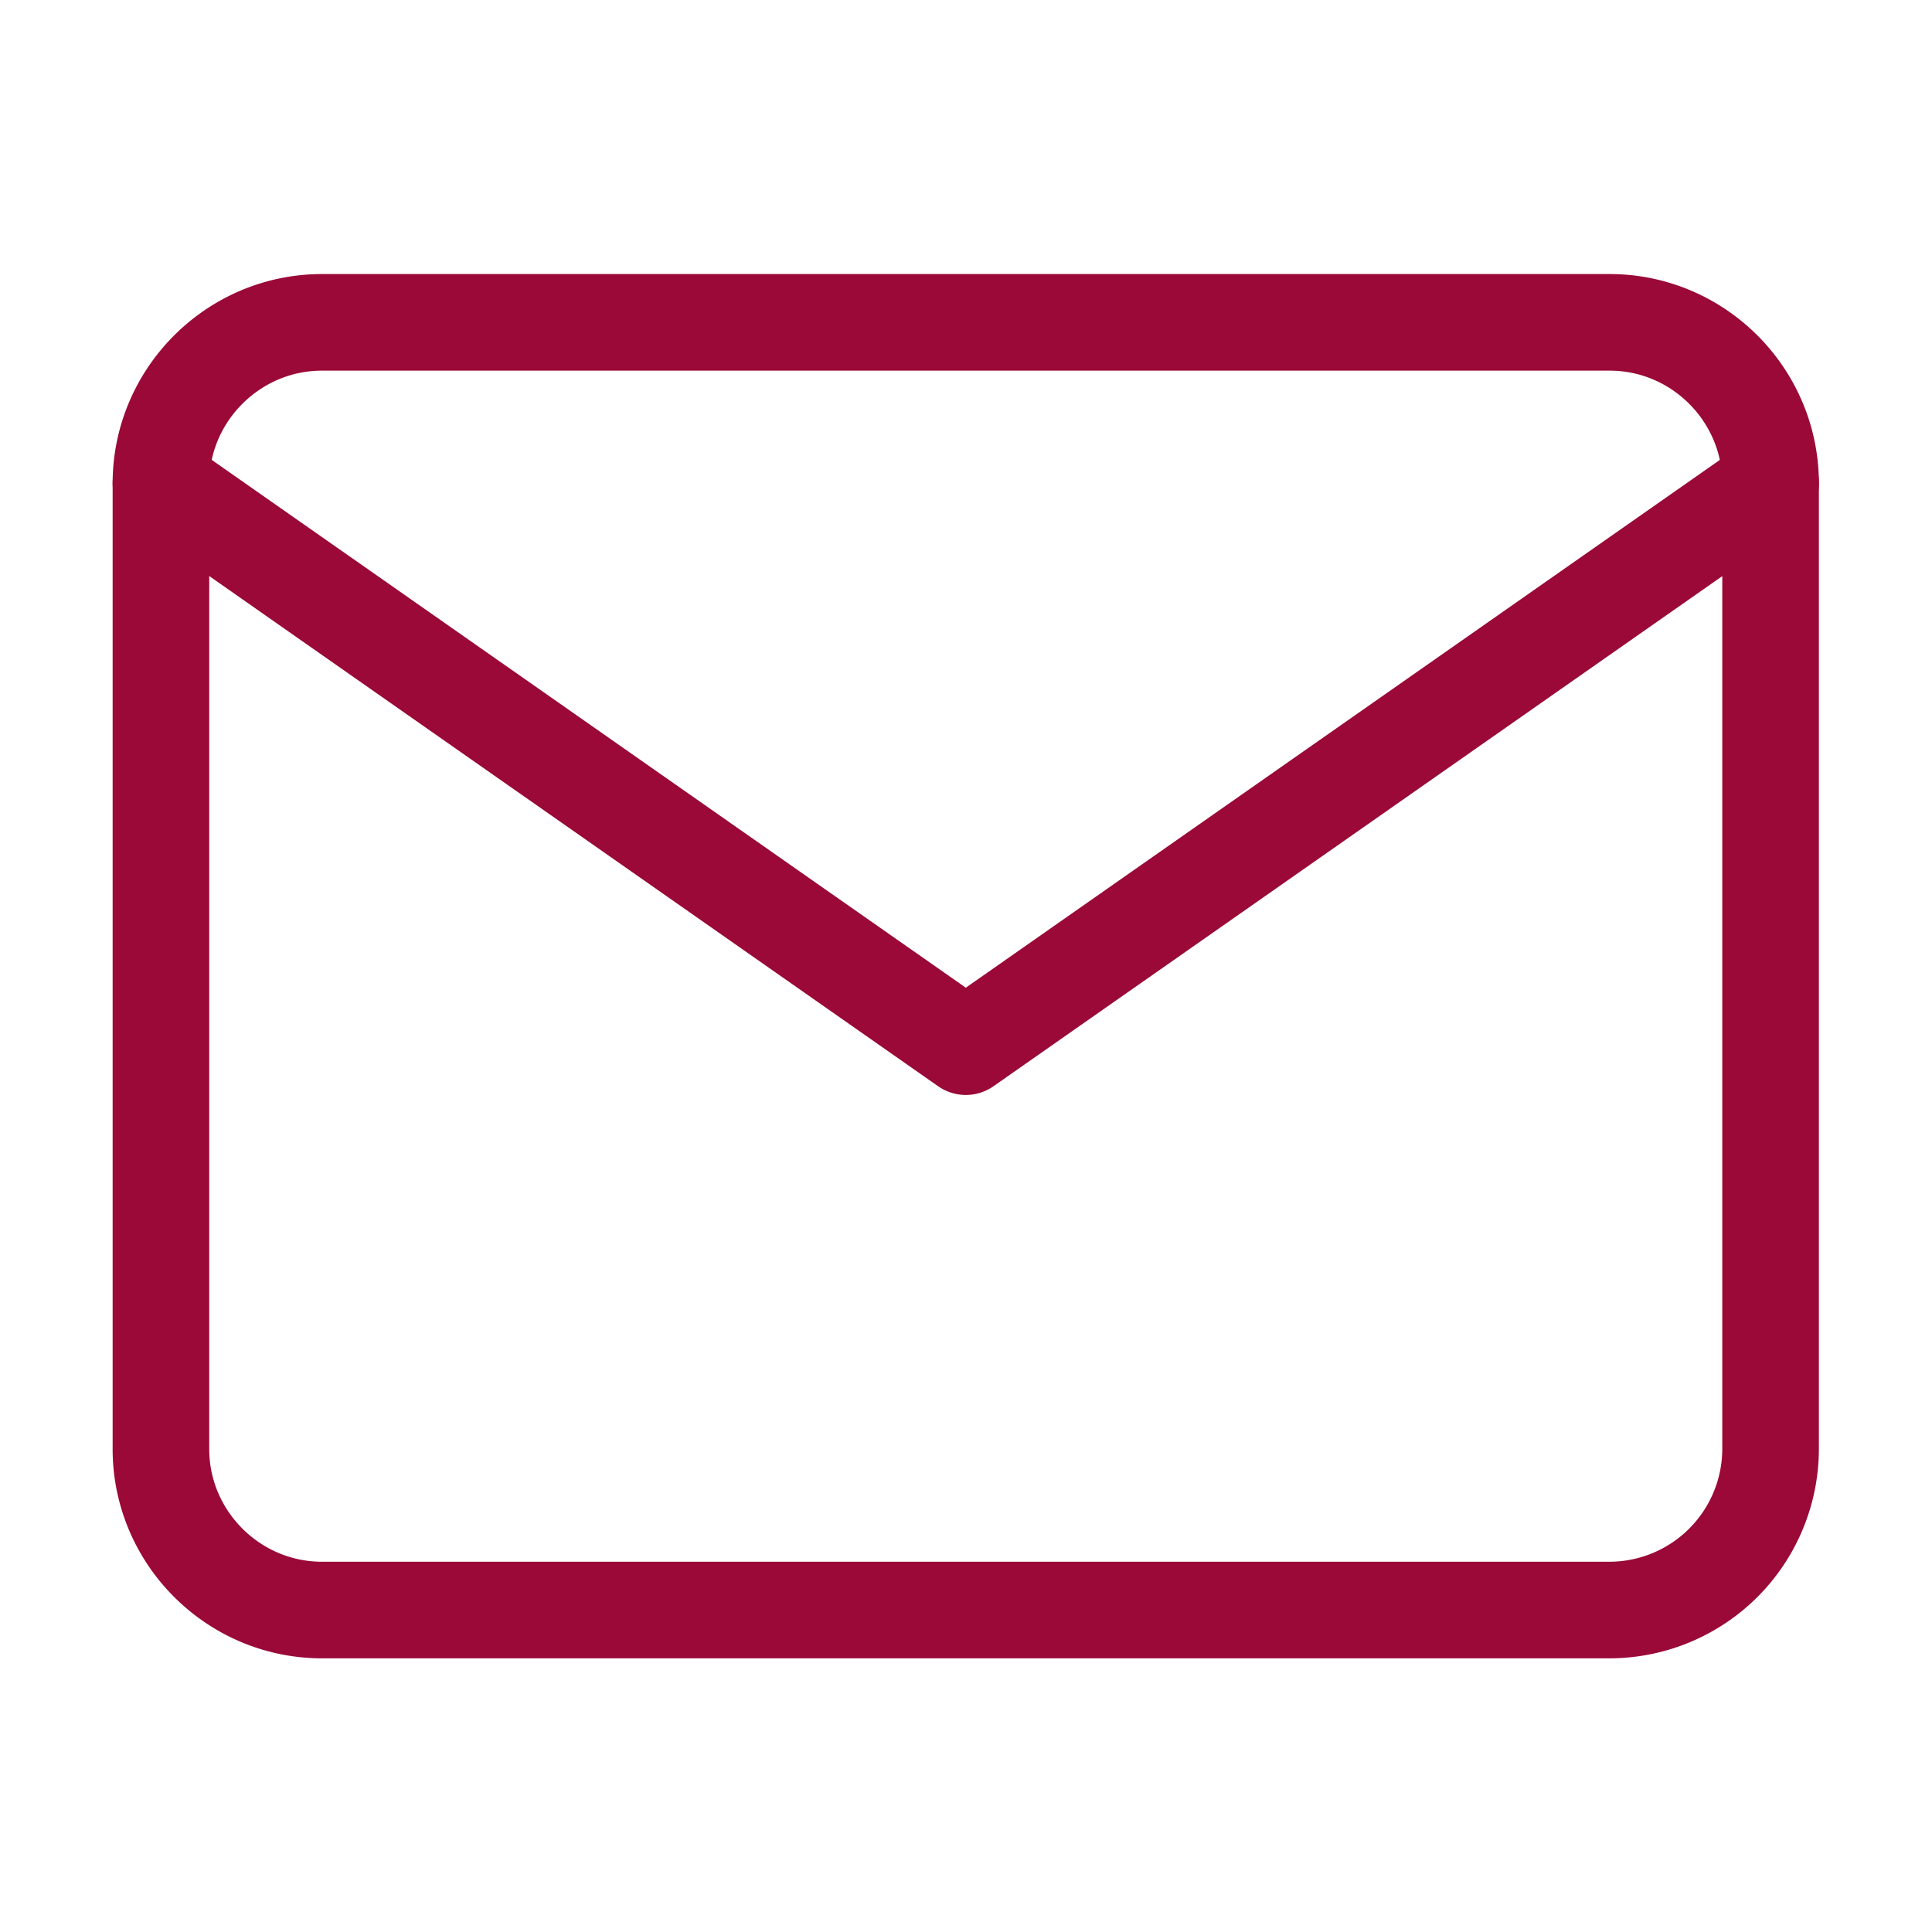
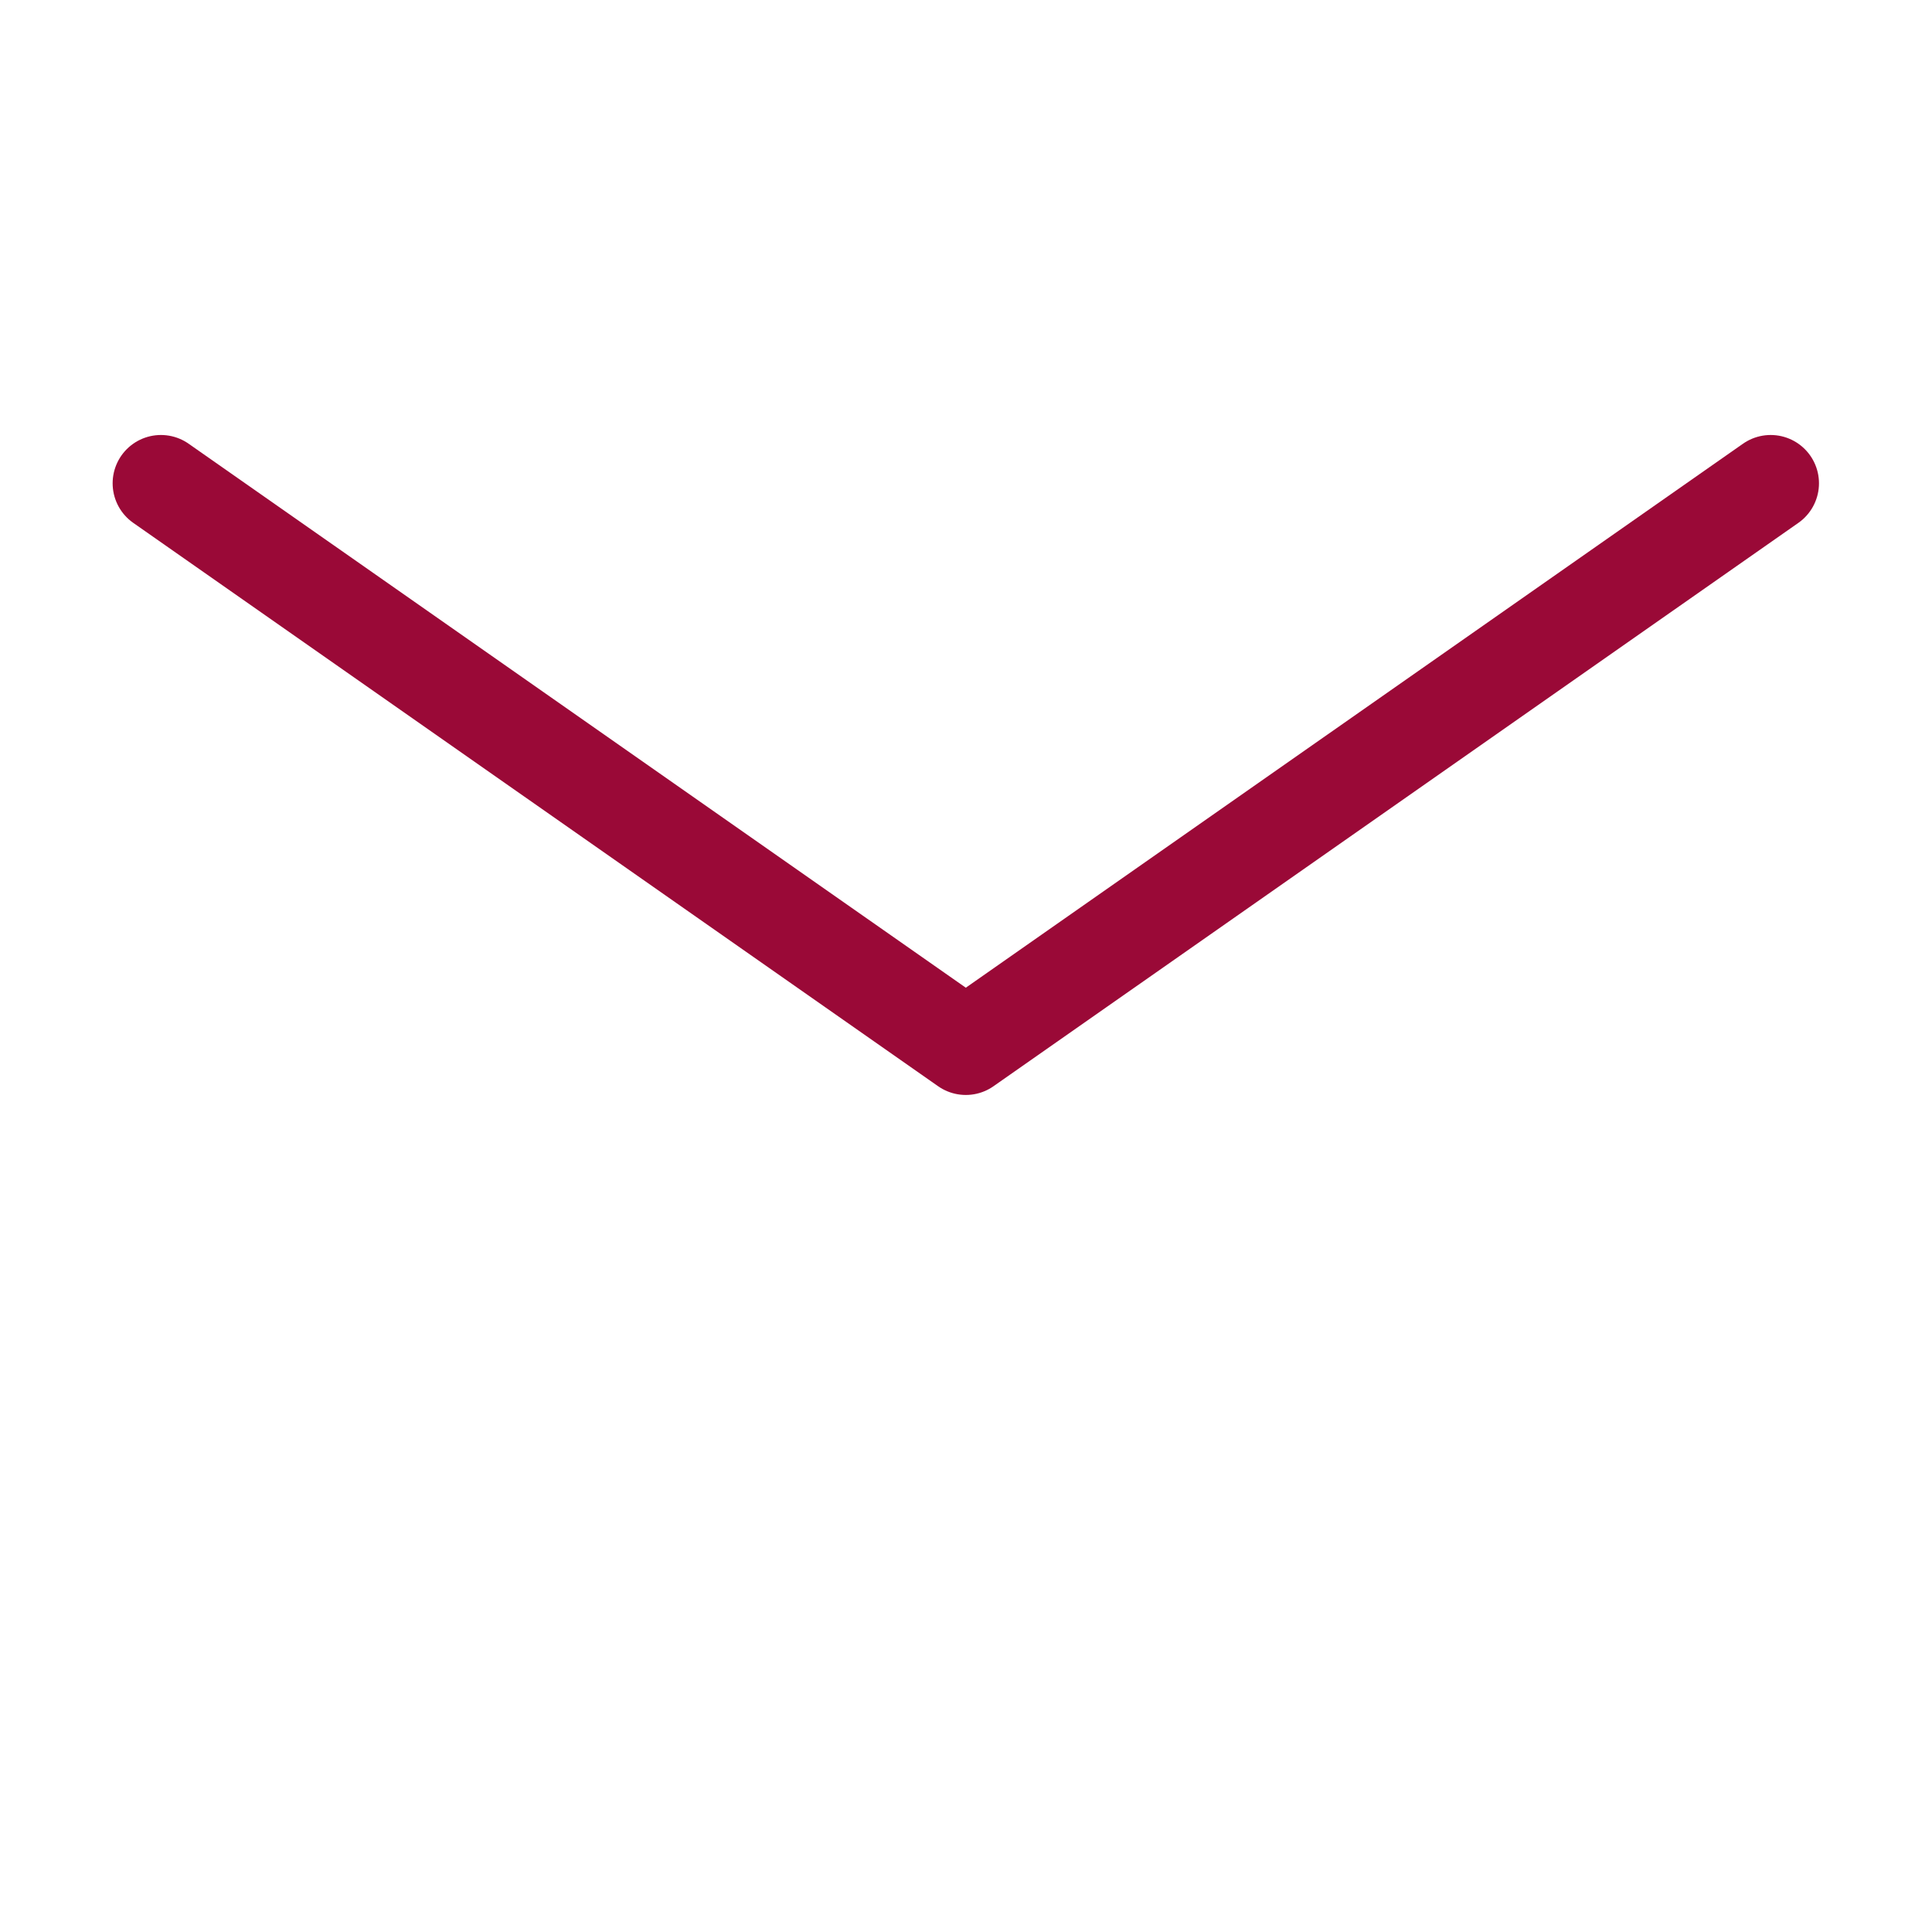
<svg xmlns="http://www.w3.org/2000/svg" width="20" height="20" fill="none">
-   <path d="M3.333 3.337h13.33c.917 0 1.666.75 1.666 1.666v9.998a1.67 1.67 0 01-1.666 1.666H3.333c-.917 0-1.667-.75-1.667-1.666V5.003c0-.916.75-1.666 1.667-1.666z" stroke="#9A0937" stroke-linecap="round" stroke-linejoin="round" />
  <path d="M18.33 5.003l-8.332 5.832-8.332-5.832" stroke="#9A0937" stroke-linecap="round" stroke-linejoin="round" />
</svg>